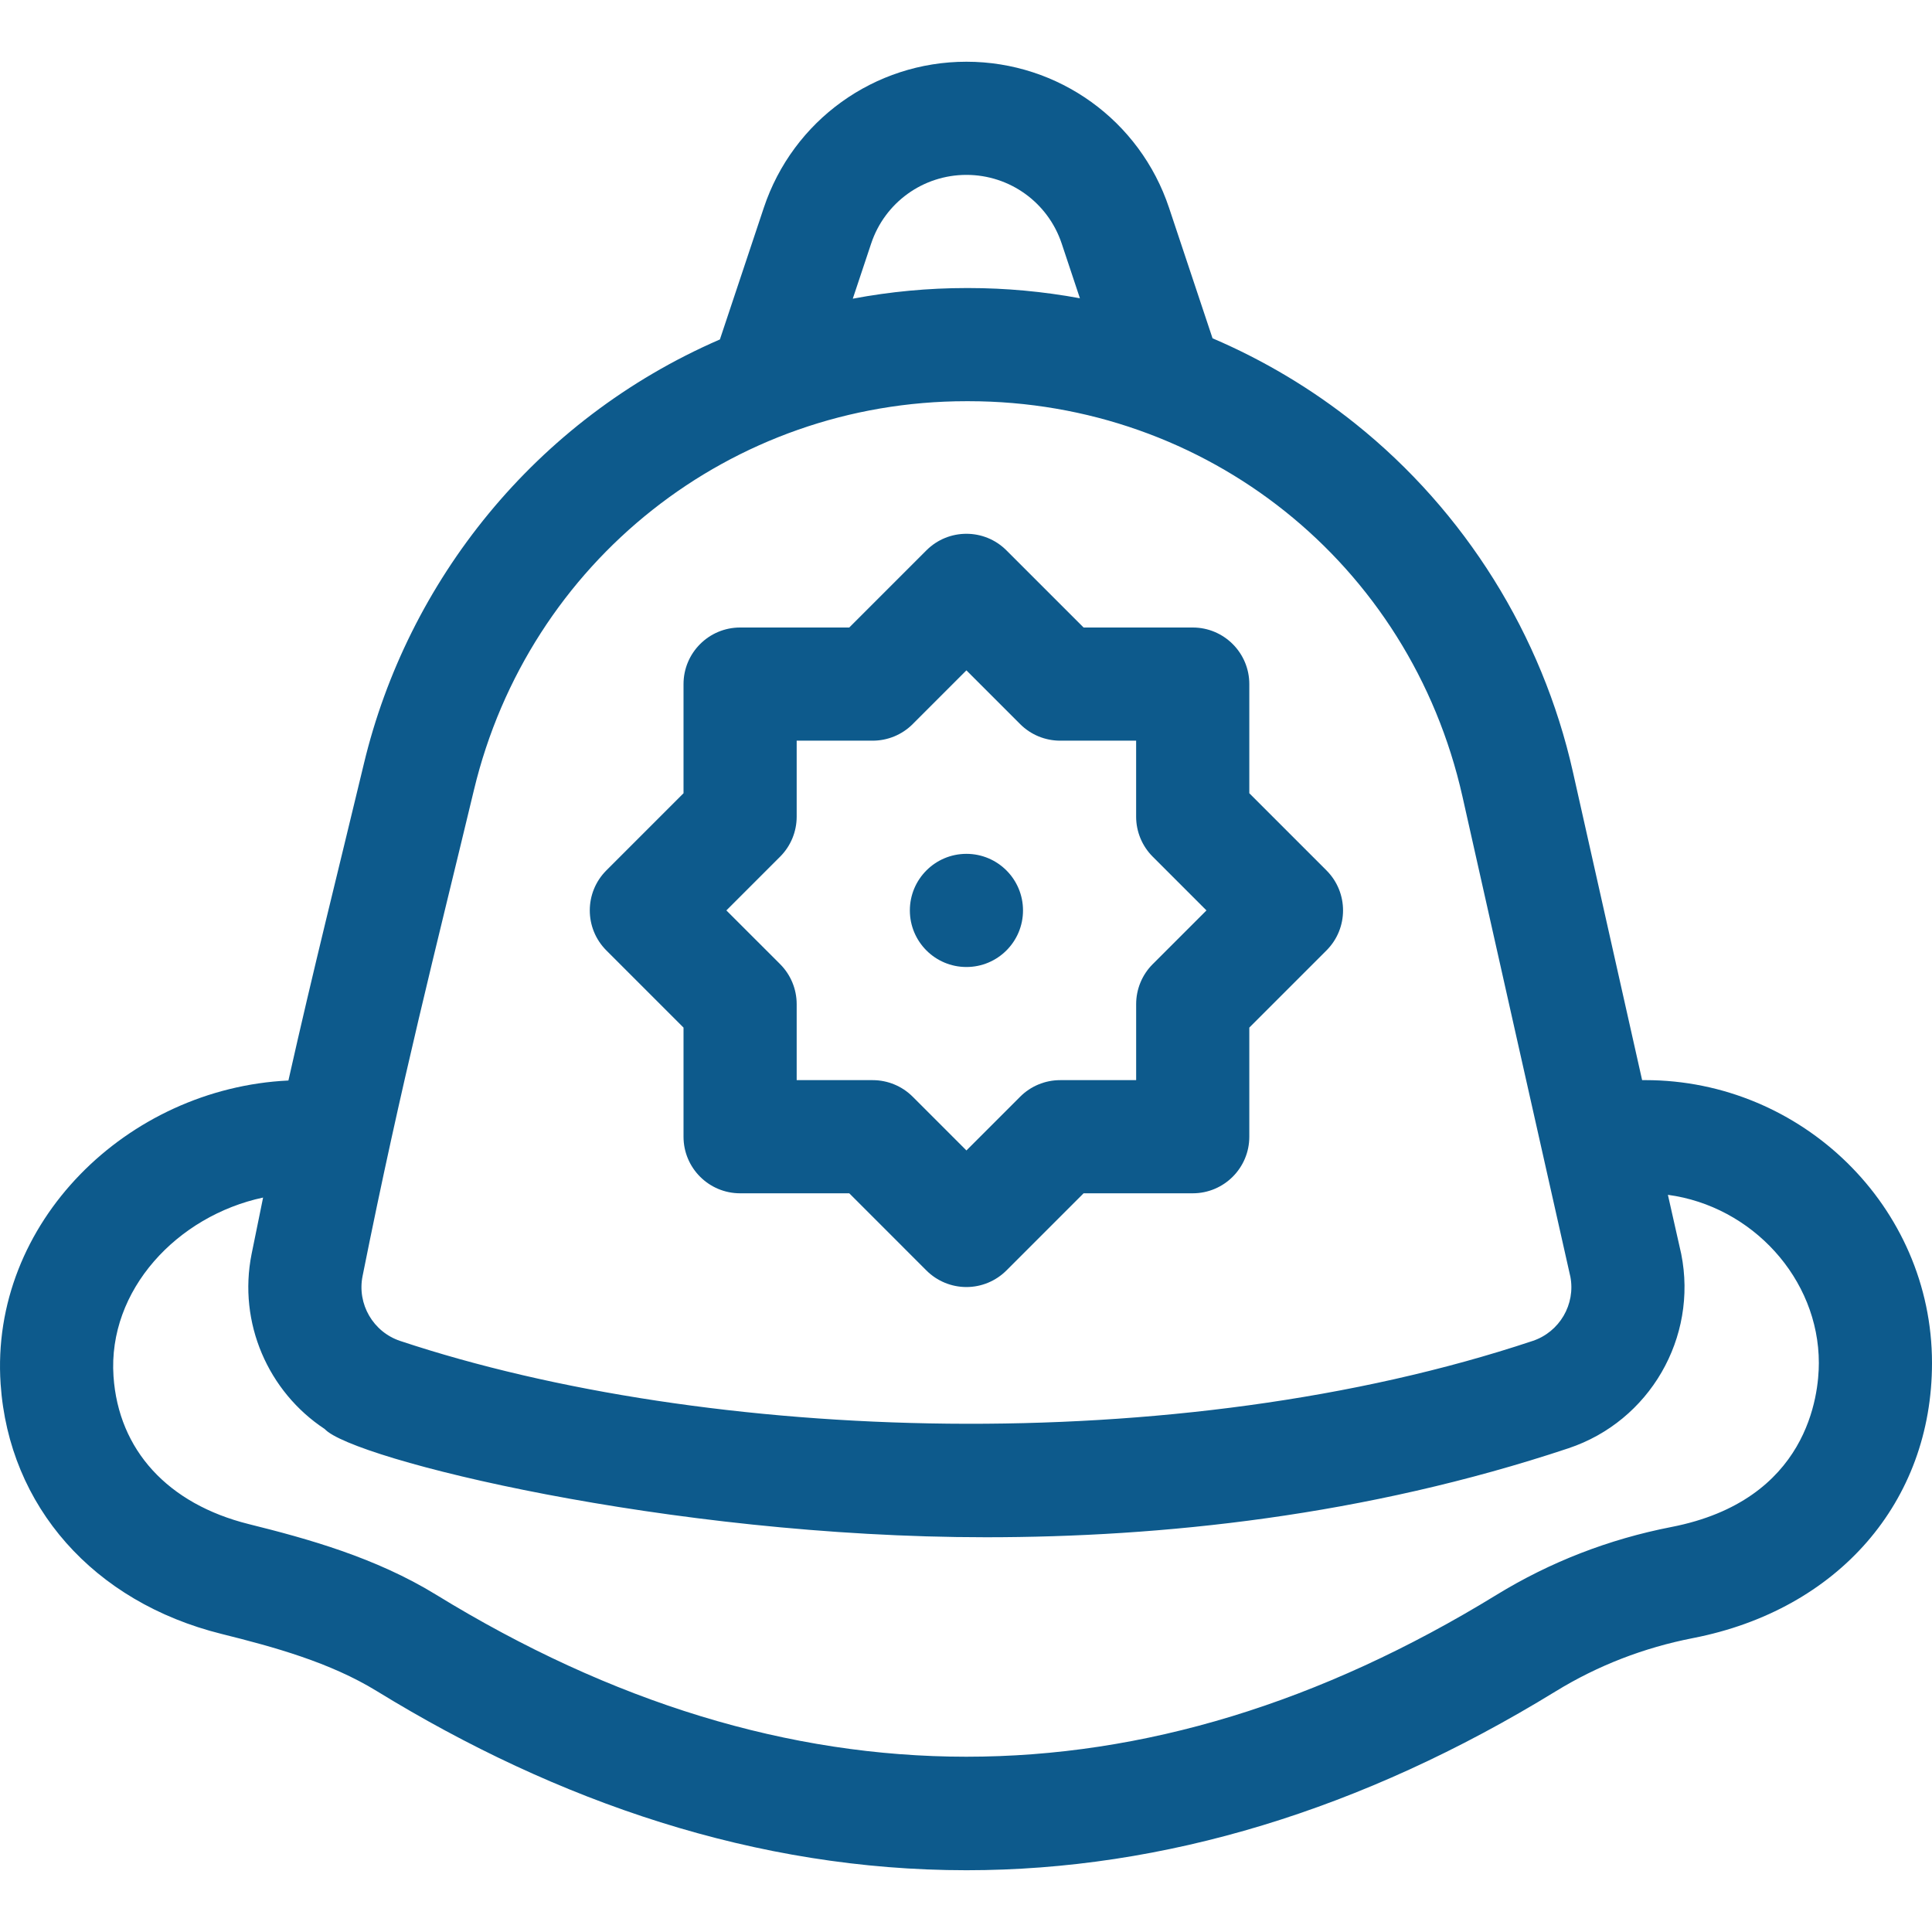
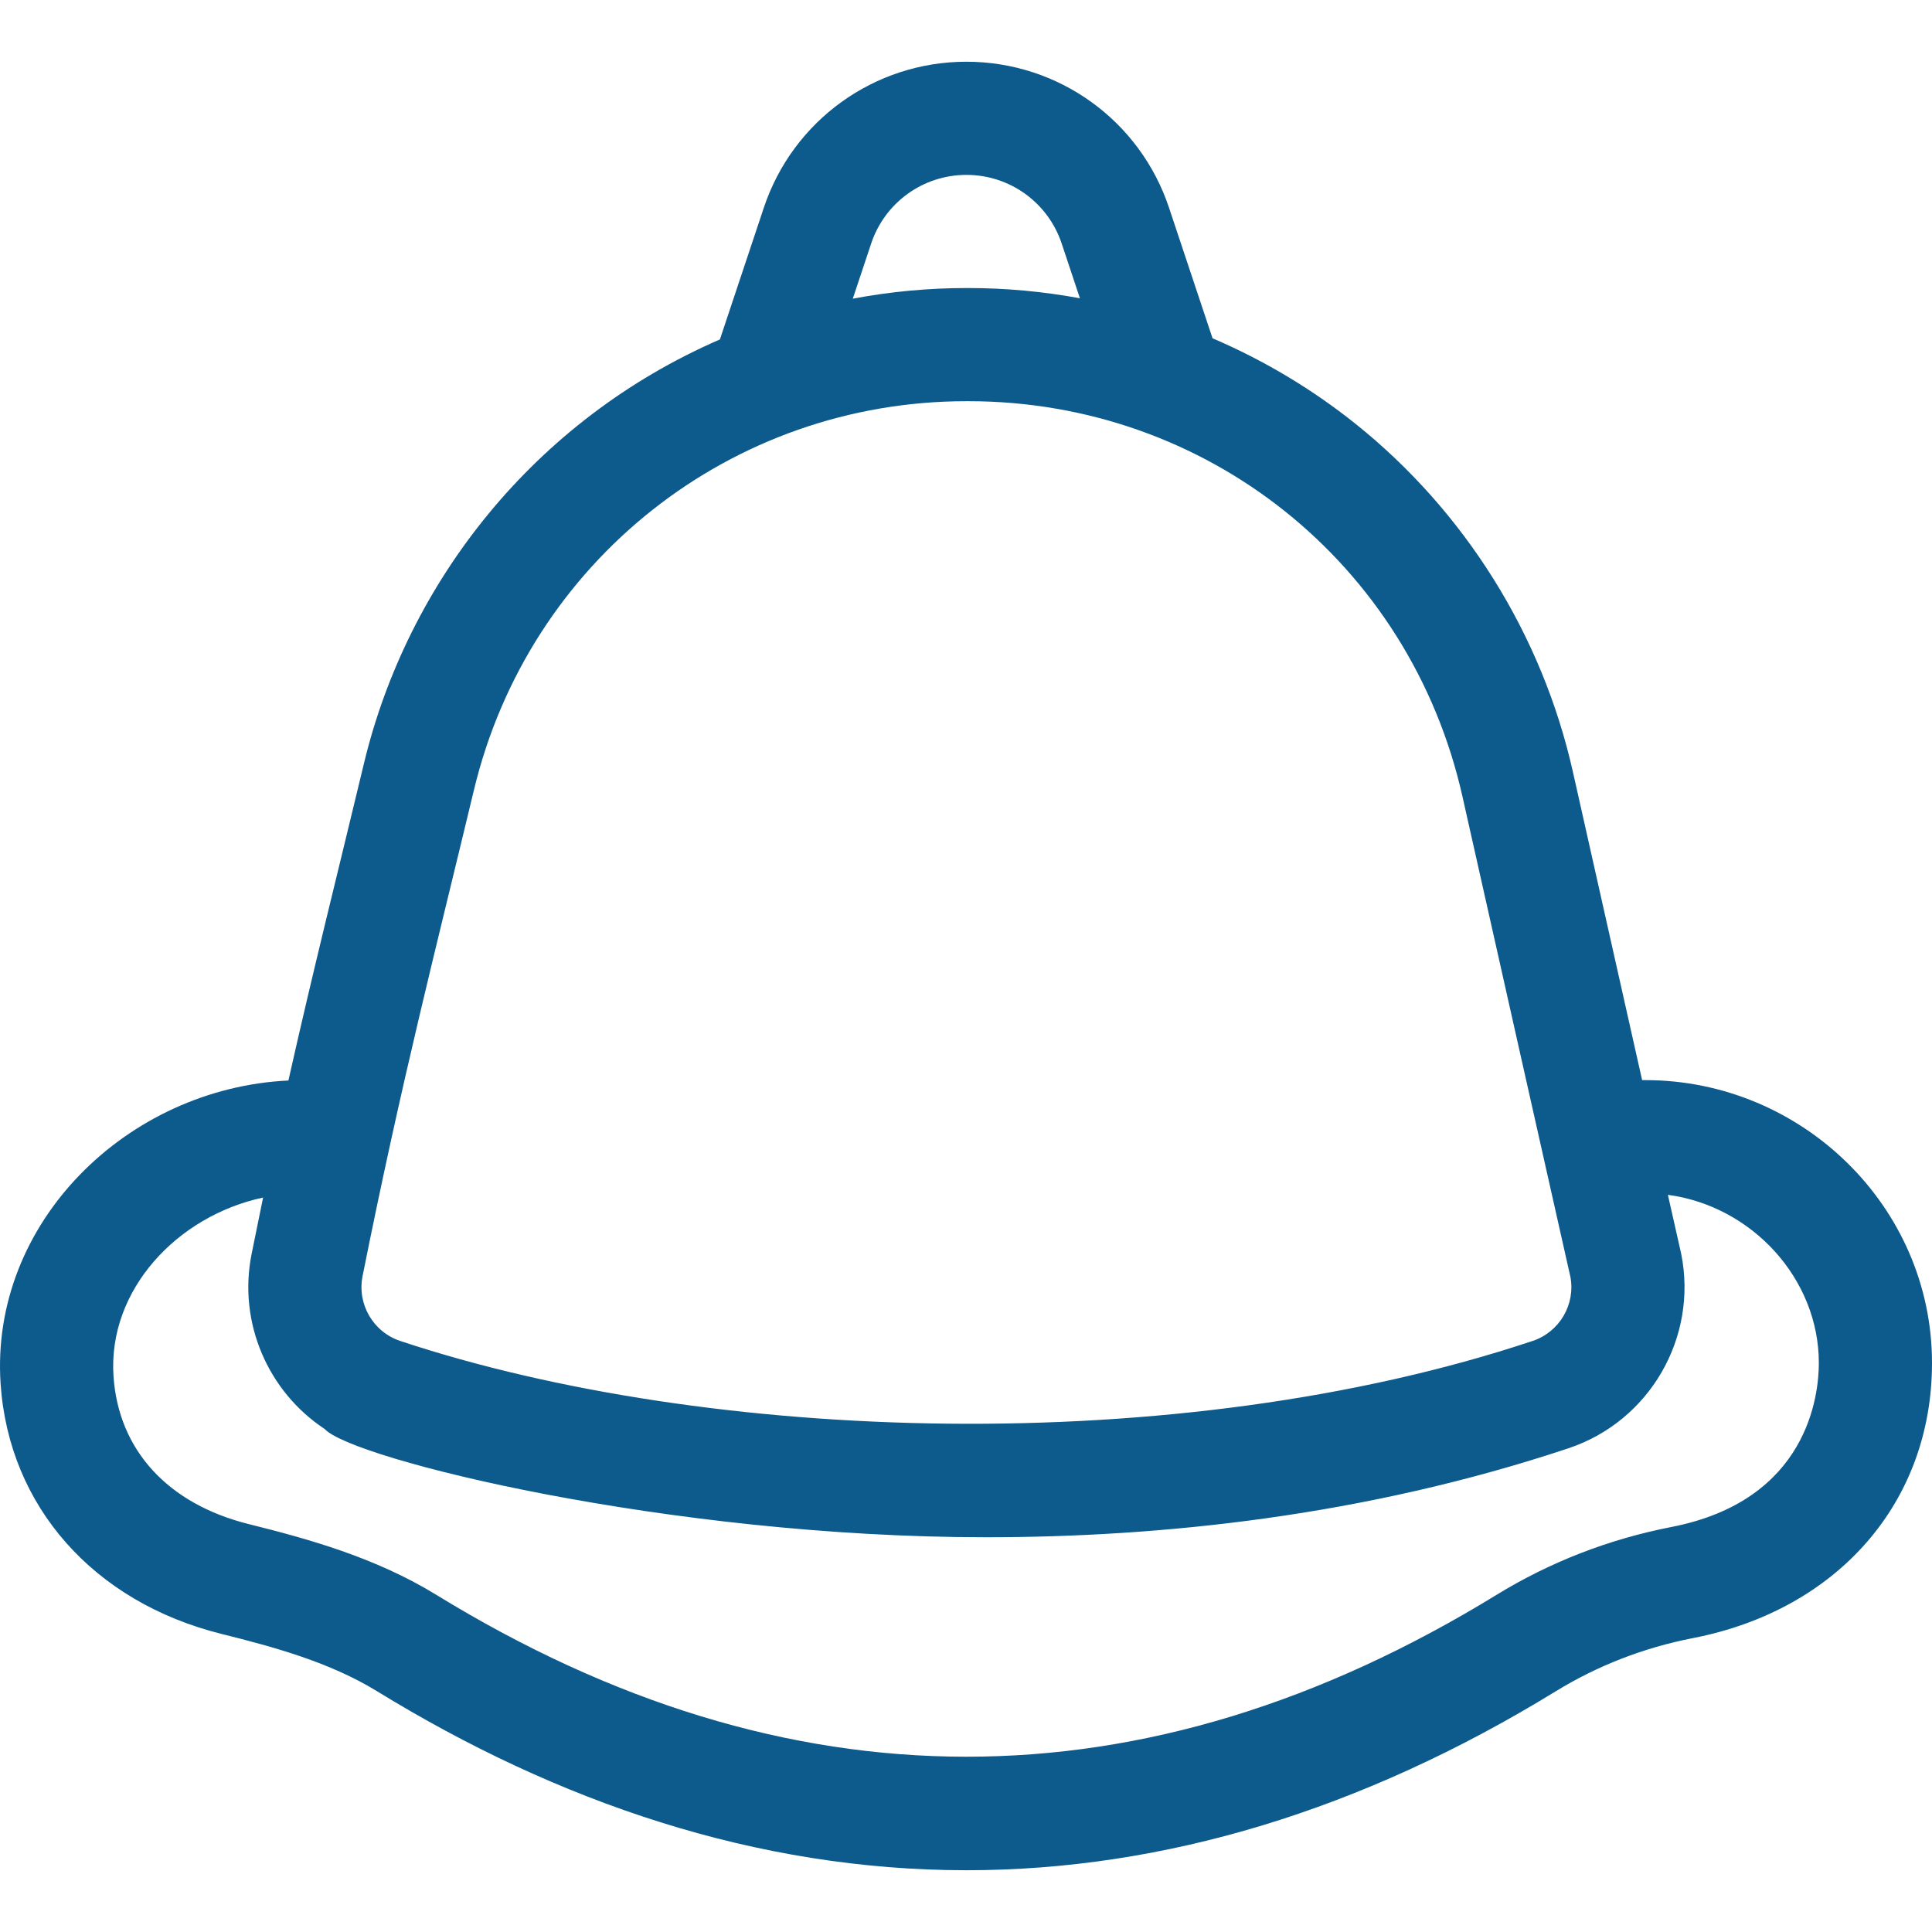
<svg xmlns="http://www.w3.org/2000/svg" width="100" height="100" viewBox="0 0 100 100" fill="none">
  <g clip-path="url(#clip0_4343_57)">
    <path d="M85.163 55.907H84.996C84.163 52.199 83.006 47.047 81.412 39.947C79.823 32.867 75.828 26.472 70.163 21.938C67.9 20.127 65.404 18.642 62.761 17.51L60.509 10.754C59.002 6.233 54.787 3.195 50.021 3.195C45.256 3.195 41.041 6.233 39.534 10.754L37.262 17.57C27.657 21.736 21.088 30.127 18.835 39.529C17.46 45.265 16.228 50.138 14.928 55.927C6.577 56.325 -0.535 63.296 0.032 71.637C0.462 77.966 4.842 82.922 11.464 84.571C14.203 85.253 17.081 86.044 19.505 87.532C28.858 93.273 39.137 96.803 50.024 96.803C60.245 96.803 70.503 93.69 80.517 87.546C82.694 86.21 85.087 85.282 87.63 84.787C95.144 83.323 100 77.735 100 70.549C100 62.454 93.258 55.907 85.163 55.907ZM45.091 12.606C45.799 10.48 47.781 9.052 50.022 9.052C52.262 9.052 54.244 10.48 54.953 12.606L55.896 15.438C54 15.089 52.069 14.909 50.127 14.909H50.022C48.042 14.909 46.073 15.096 44.14 15.46L45.091 12.606ZM18.766 66.053C20.802 55.874 22.538 49.21 24.53 40.894C27.367 29.058 37.842 20.766 50.022 20.766H50.127C62.448 20.766 72.987 29.155 75.697 41.23C76.881 46.503 80.073 60.724 81.26 65.987C81.267 66.016 81.274 66.046 81.281 66.075C81.558 67.513 80.723 68.942 79.332 69.406C60.929 75.54 36.608 74.693 20.711 69.406C19.314 68.94 18.477 67.499 18.766 66.053ZM86.511 79.037C83.277 79.667 80.23 80.85 77.454 82.553C59.247 93.724 40.781 93.719 22.569 82.54C19.433 80.615 15.923 79.645 12.879 78.888C8.687 77.844 6.134 75.056 5.875 71.239C5.571 66.768 9.177 62.934 13.618 61.985C13.422 62.927 13.224 63.899 13.023 64.905C12.309 68.476 13.885 72.039 16.807 73.966C18.215 75.516 34.564 79.568 51.033 79.568C60.091 79.568 70.648 78.474 81.184 74.962C85.378 73.564 87.887 69.24 87.02 64.905C87.02 64.905 86.851 64.159 86.33 61.844C90.67 62.424 94.143 66.173 94.143 70.549C94.143 72.192 93.593 77.658 86.511 79.037Z" fill="#0D5A8C" />
-     <path d="M68.658 45.052L64.664 41.058V35.409C64.664 33.792 63.353 32.48 61.736 32.48H56.087L52.092 28.486C50.95 27.343 49.094 27.343 47.951 28.486L43.957 32.48H38.308C36.691 32.48 35.379 33.791 35.379 35.409V41.058L31.385 45.052C30.242 46.195 30.241 48.05 31.385 49.194L35.379 53.188V58.837C35.379 60.454 36.691 61.765 38.308 61.765H43.957L47.951 65.759C48.5 66.308 49.245 66.617 50.022 66.617C50.798 66.617 51.543 66.308 52.092 65.759L56.086 61.765H61.735C63.352 61.765 64.664 60.454 64.664 58.837V53.188L68.658 49.194C69.802 48.05 69.802 46.196 68.658 45.052ZM59.664 49.904C59.115 50.453 58.807 51.198 58.807 51.974V55.908H54.873C54.097 55.908 53.352 56.216 52.803 56.766L50.022 59.547L47.24 56.765C46.691 56.216 45.946 55.908 45.17 55.908H41.236V51.974C41.236 51.198 40.928 50.453 40.379 49.904L37.597 47.123L40.379 44.341C40.928 43.792 41.236 43.047 41.236 42.271V38.337H45.169C45.946 38.337 46.691 38.029 47.24 37.48L50.021 34.698L52.803 37.48C53.352 38.029 54.097 38.337 54.873 38.337H58.806V42.271C58.806 43.047 59.115 43.792 59.664 44.341L62.446 47.123L59.664 49.904Z" fill="#0D5A8C" />
-     <path d="M50.022 50.052C51.64 50.052 52.951 48.741 52.951 47.124C52.951 45.507 51.64 44.195 50.022 44.195C48.405 44.195 47.094 45.507 47.094 47.124C47.094 48.741 48.405 50.052 50.022 50.052Z" fill="#0D5A8C" />
  </g>
  <defs>
    <clipPath id="clip0_4343_57">
      <rect width="100" height="100" fill="white" />
    </clipPath>
  </defs>
</svg>